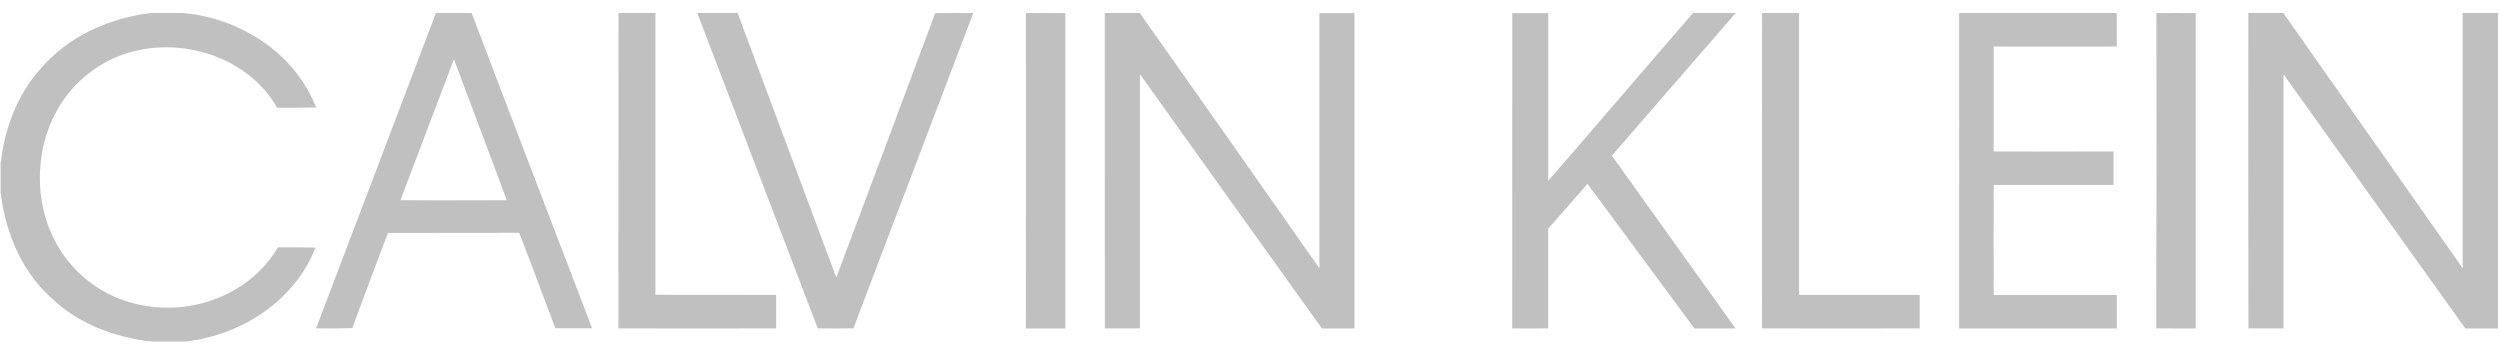
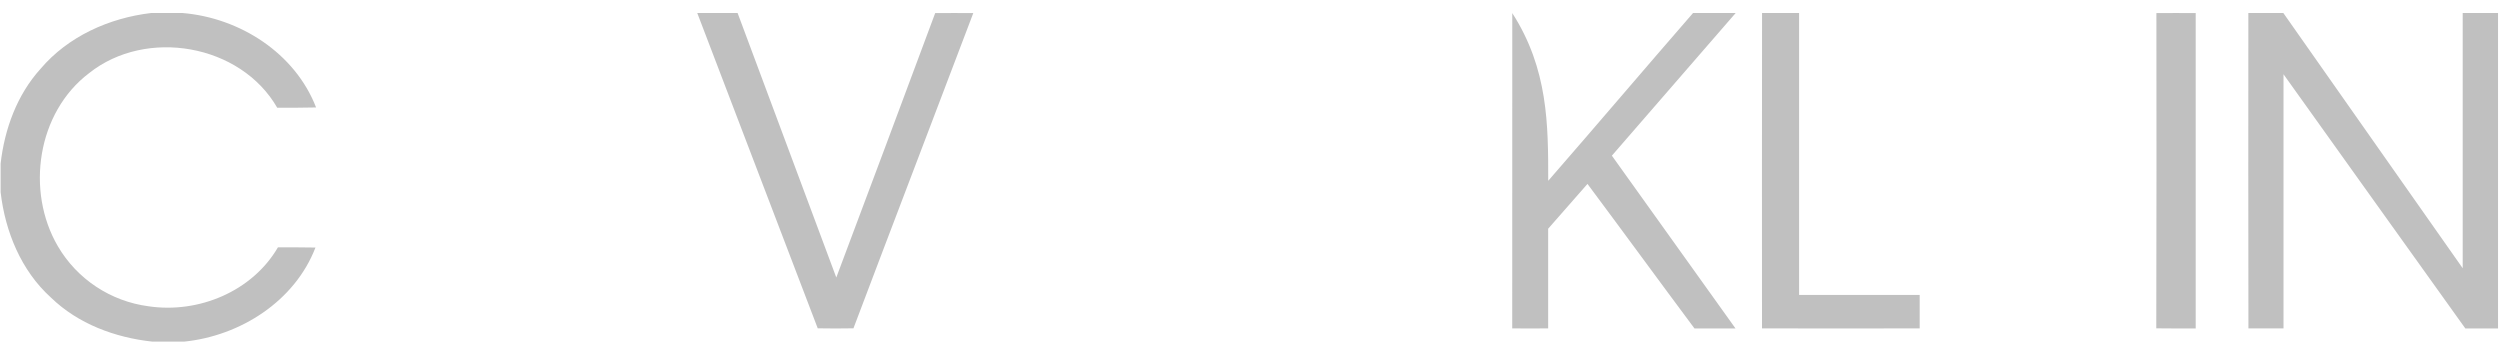
<svg xmlns="http://www.w3.org/2000/svg" width="180" height="25" viewBox="0 0 180 25" fill="none">
  <g id="CK">
    <g id="Calvin Klein_white">
      <path id="Path" d="M10.878 0.937H13.141C17.276 1.282 21.245 3.827 22.758 7.737C21.824 7.757 20.894 7.761 19.96 7.757C17.326 3.172 10.529 1.992 6.416 5.265C2.672 8.099 1.844 13.756 4.165 17.727C5.548 20.095 7.96 21.692 10.694 22.052C14.296 22.588 18.161 20.984 20.012 17.807C20.912 17.807 21.813 17.807 22.713 17.823C21.23 21.681 17.31 24.184 13.258 24.597H10.975C8.287 24.309 5.619 23.319 3.663 21.42C1.52 19.483 0.372 16.672 0.045 13.839V11.776C0.329 9.29 1.22 6.834 2.916 4.959C4.899 2.618 7.859 1.295 10.878 0.937Z" fill="#C0C0C0" />
-       <path id="Shape" fill-rule="evenodd" clip-rule="evenodd" d="M33.959 0.937H31.387C28.51 8.509 25.634 16.078 22.758 23.643C23.637 23.659 24.501 23.648 25.365 23.624C26.124 21.552 26.902 19.496 27.682 17.435C27.766 17.214 27.849 16.993 27.933 16.772C29.363 16.766 30.793 16.767 32.223 16.768C33.94 16.769 35.658 16.77 37.376 16.759C37.933 18.156 38.46 19.57 38.987 20.984C39.317 21.869 39.647 22.755 39.985 23.637H42.633C41.49 20.641 40.343 17.649 39.197 14.657C37.447 10.089 35.697 5.521 33.959 0.937ZM33.935 14.419C32.234 14.425 30.533 14.43 28.831 14.414C29.47 12.751 30.099 11.084 30.728 9.417C31.375 7.7 32.024 5.982 32.682 4.268C33.096 5.373 33.512 6.477 33.928 7.582C34.784 9.858 35.641 12.134 36.486 14.414C35.635 14.414 34.785 14.417 33.935 14.419Z" fill="#C0C0C0" />
-       <path id="Path_2" d="M44.534 0.937C45.417 0.937 46.304 0.937 47.193 0.937V21.221C50.091 21.245 52.989 21.221 55.882 21.234C55.882 22.037 55.882 22.838 55.882 23.644C52.095 23.653 48.309 23.653 44.525 23.644C44.527 16.08 44.53 8.512 44.534 0.937Z" fill="#C0C0C0" />
      <path id="Path_3" d="M50.203 0.938C51.167 0.938 52.135 0.938 53.108 0.938C55.472 7.285 57.84 13.633 60.213 19.981C62.596 13.641 64.97 7.295 67.334 0.942C68.247 0.942 69.159 0.931 70.077 0.942C67.211 8.507 64.306 16.074 61.448 23.639C60.588 23.652 59.735 23.657 58.877 23.639C55.984 16.08 53.093 8.513 50.203 0.938Z" fill="#C0C0C0" />
-       <path id="Path_4" d="M73.867 0.942C74.801 0.942 75.754 0.931 76.702 0.942C76.702 8.511 76.702 16.081 76.702 23.651C75.754 23.651 74.811 23.651 73.862 23.651C73.872 16.084 73.873 8.514 73.867 0.942Z" fill="#C0C0C0" />
-       <path id="Path_5" d="M79.544 0.937C80.381 0.937 81.223 0.937 82.065 0.937C86.387 7.059 90.697 13.184 94.995 19.314C94.995 13.196 94.995 7.073 94.995 0.944C95.837 0.944 96.683 0.944 97.523 0.944C97.523 8.512 97.523 16.081 97.523 23.651C96.743 23.651 95.968 23.651 95.179 23.651C90.804 17.55 86.436 11.447 82.076 5.341C82.076 11.44 82.076 17.547 82.076 23.646C81.232 23.646 80.389 23.646 79.548 23.646C79.541 16.081 79.539 8.512 79.544 0.937Z" fill="#C0C0C0" />
-       <path id="Path_6" d="M108.884 0.944C109.735 0.944 110.608 0.944 111.472 0.944C111.472 4.97 111.472 8.994 111.472 13.017C114.964 9.009 118.407 4.952 121.899 0.937C122.918 0.937 123.942 0.937 124.968 0.937C121.994 4.373 119.023 7.796 116.055 11.208C119.022 15.358 121.989 19.505 124.957 23.649C123.97 23.649 122.989 23.649 122.003 23.649C119.424 20.189 116.881 16.703 114.298 13.241C113.355 14.317 112.408 15.389 111.467 16.468C111.467 18.86 111.467 21.252 111.467 23.645C110.603 23.645 109.739 23.658 108.88 23.645C108.878 16.085 108.88 8.518 108.884 0.944Z" fill="#C0C0C0" />
+       <path id="Path_6" d="M108.884 0.944C111.472 4.97 111.472 8.994 111.472 13.017C114.964 9.009 118.407 4.952 121.899 0.937C122.918 0.937 123.942 0.937 124.968 0.937C121.994 4.373 119.023 7.796 116.055 11.208C119.022 15.358 121.989 19.505 124.957 23.649C123.97 23.649 122.989 23.649 122.003 23.649C119.424 20.189 116.881 16.703 114.298 13.241C113.355 14.317 112.408 15.389 111.467 16.468C111.467 18.86 111.467 21.252 111.467 23.645C110.603 23.645 109.739 23.658 108.88 23.645C108.878 16.085 108.88 8.518 108.884 0.944Z" fill="#C0C0C0" />
      <path id="Path_7" d="M126.868 0.937C127.756 0.937 128.647 0.937 129.535 0.937C129.535 7.703 129.535 14.469 129.535 21.233C132.43 21.233 135.327 21.233 138.217 21.233C138.217 22.037 138.217 22.838 138.217 23.644C134.434 23.653 130.65 23.653 126.864 23.644C126.858 16.083 126.86 8.514 126.868 0.937Z" fill="#C0C0C0" />
-       <path id="Path_8" d="M141.056 0.937C144.839 0.937 148.623 0.937 152.409 0.937C152.409 1.744 152.409 2.546 152.409 3.352C149.451 3.363 146.495 3.352 143.542 3.352C143.542 5.869 143.542 8.386 143.542 10.905C146.418 10.918 149.296 10.905 152.174 10.905C152.174 11.707 152.174 12.513 152.174 13.317C149.296 13.317 146.422 13.317 143.546 13.317C143.538 15.957 143.538 18.598 143.546 21.238C146.5 21.238 149.457 21.238 152.413 21.238C152.413 22.043 152.413 22.844 152.413 23.651C148.63 23.651 144.845 23.651 141.056 23.651C141.064 16.089 141.064 8.518 141.056 0.937Z" fill="#C0C0C0" />
      <path id="Path_9" d="M155.261 0.942C156.195 0.942 157.146 0.931 158.091 0.942C158.091 8.511 158.091 16.081 158.091 23.651C157.158 23.651 156.199 23.651 155.252 23.64C155.269 16.08 155.272 8.514 155.261 0.942Z" fill="#C0C0C0" />
      <path id="Path_10" d="M161.882 0.937H164.401C168.709 7.053 172.996 13.188 177.315 19.314C177.315 13.19 177.315 7.064 177.315 0.937H179.858V23.651H177.506C173.127 17.556 168.78 11.443 164.412 5.346C164.412 11.447 164.412 17.553 164.412 23.646C163.569 23.646 162.727 23.646 161.887 23.646C161.875 16.082 161.874 8.512 161.882 0.937Z" fill="#C0C0C0" />
    </g>
  </g>
</svg>